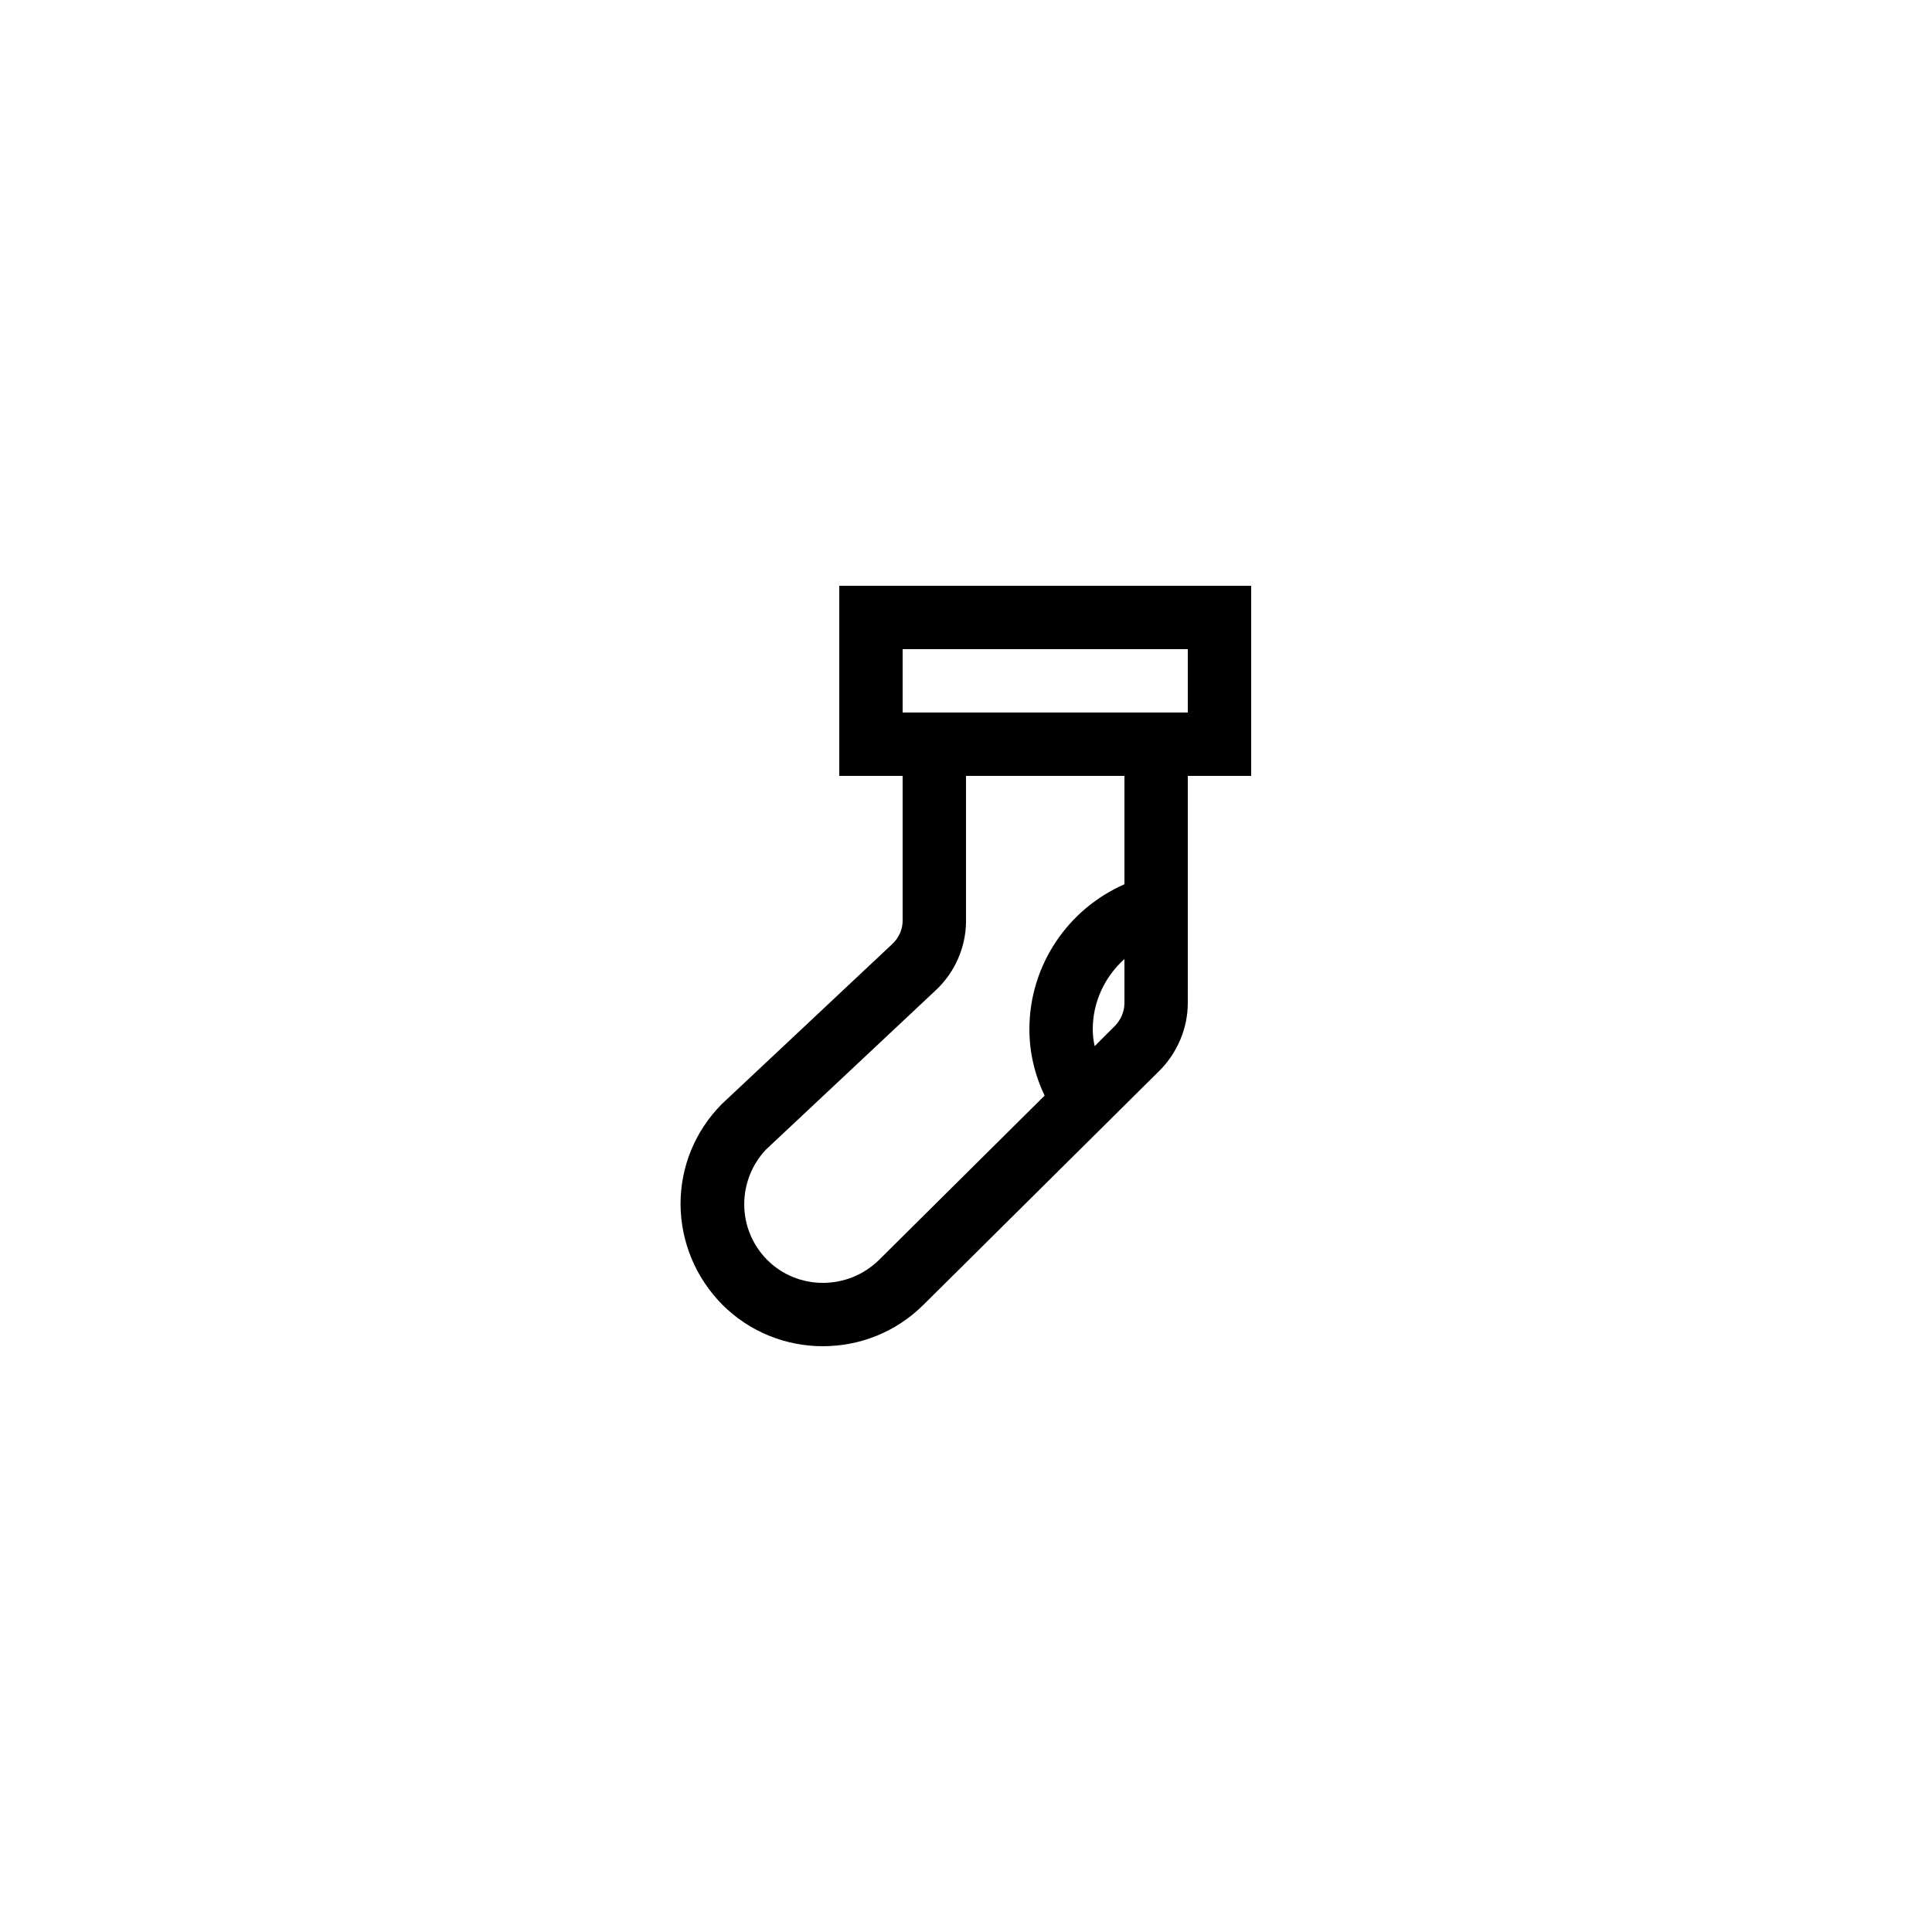
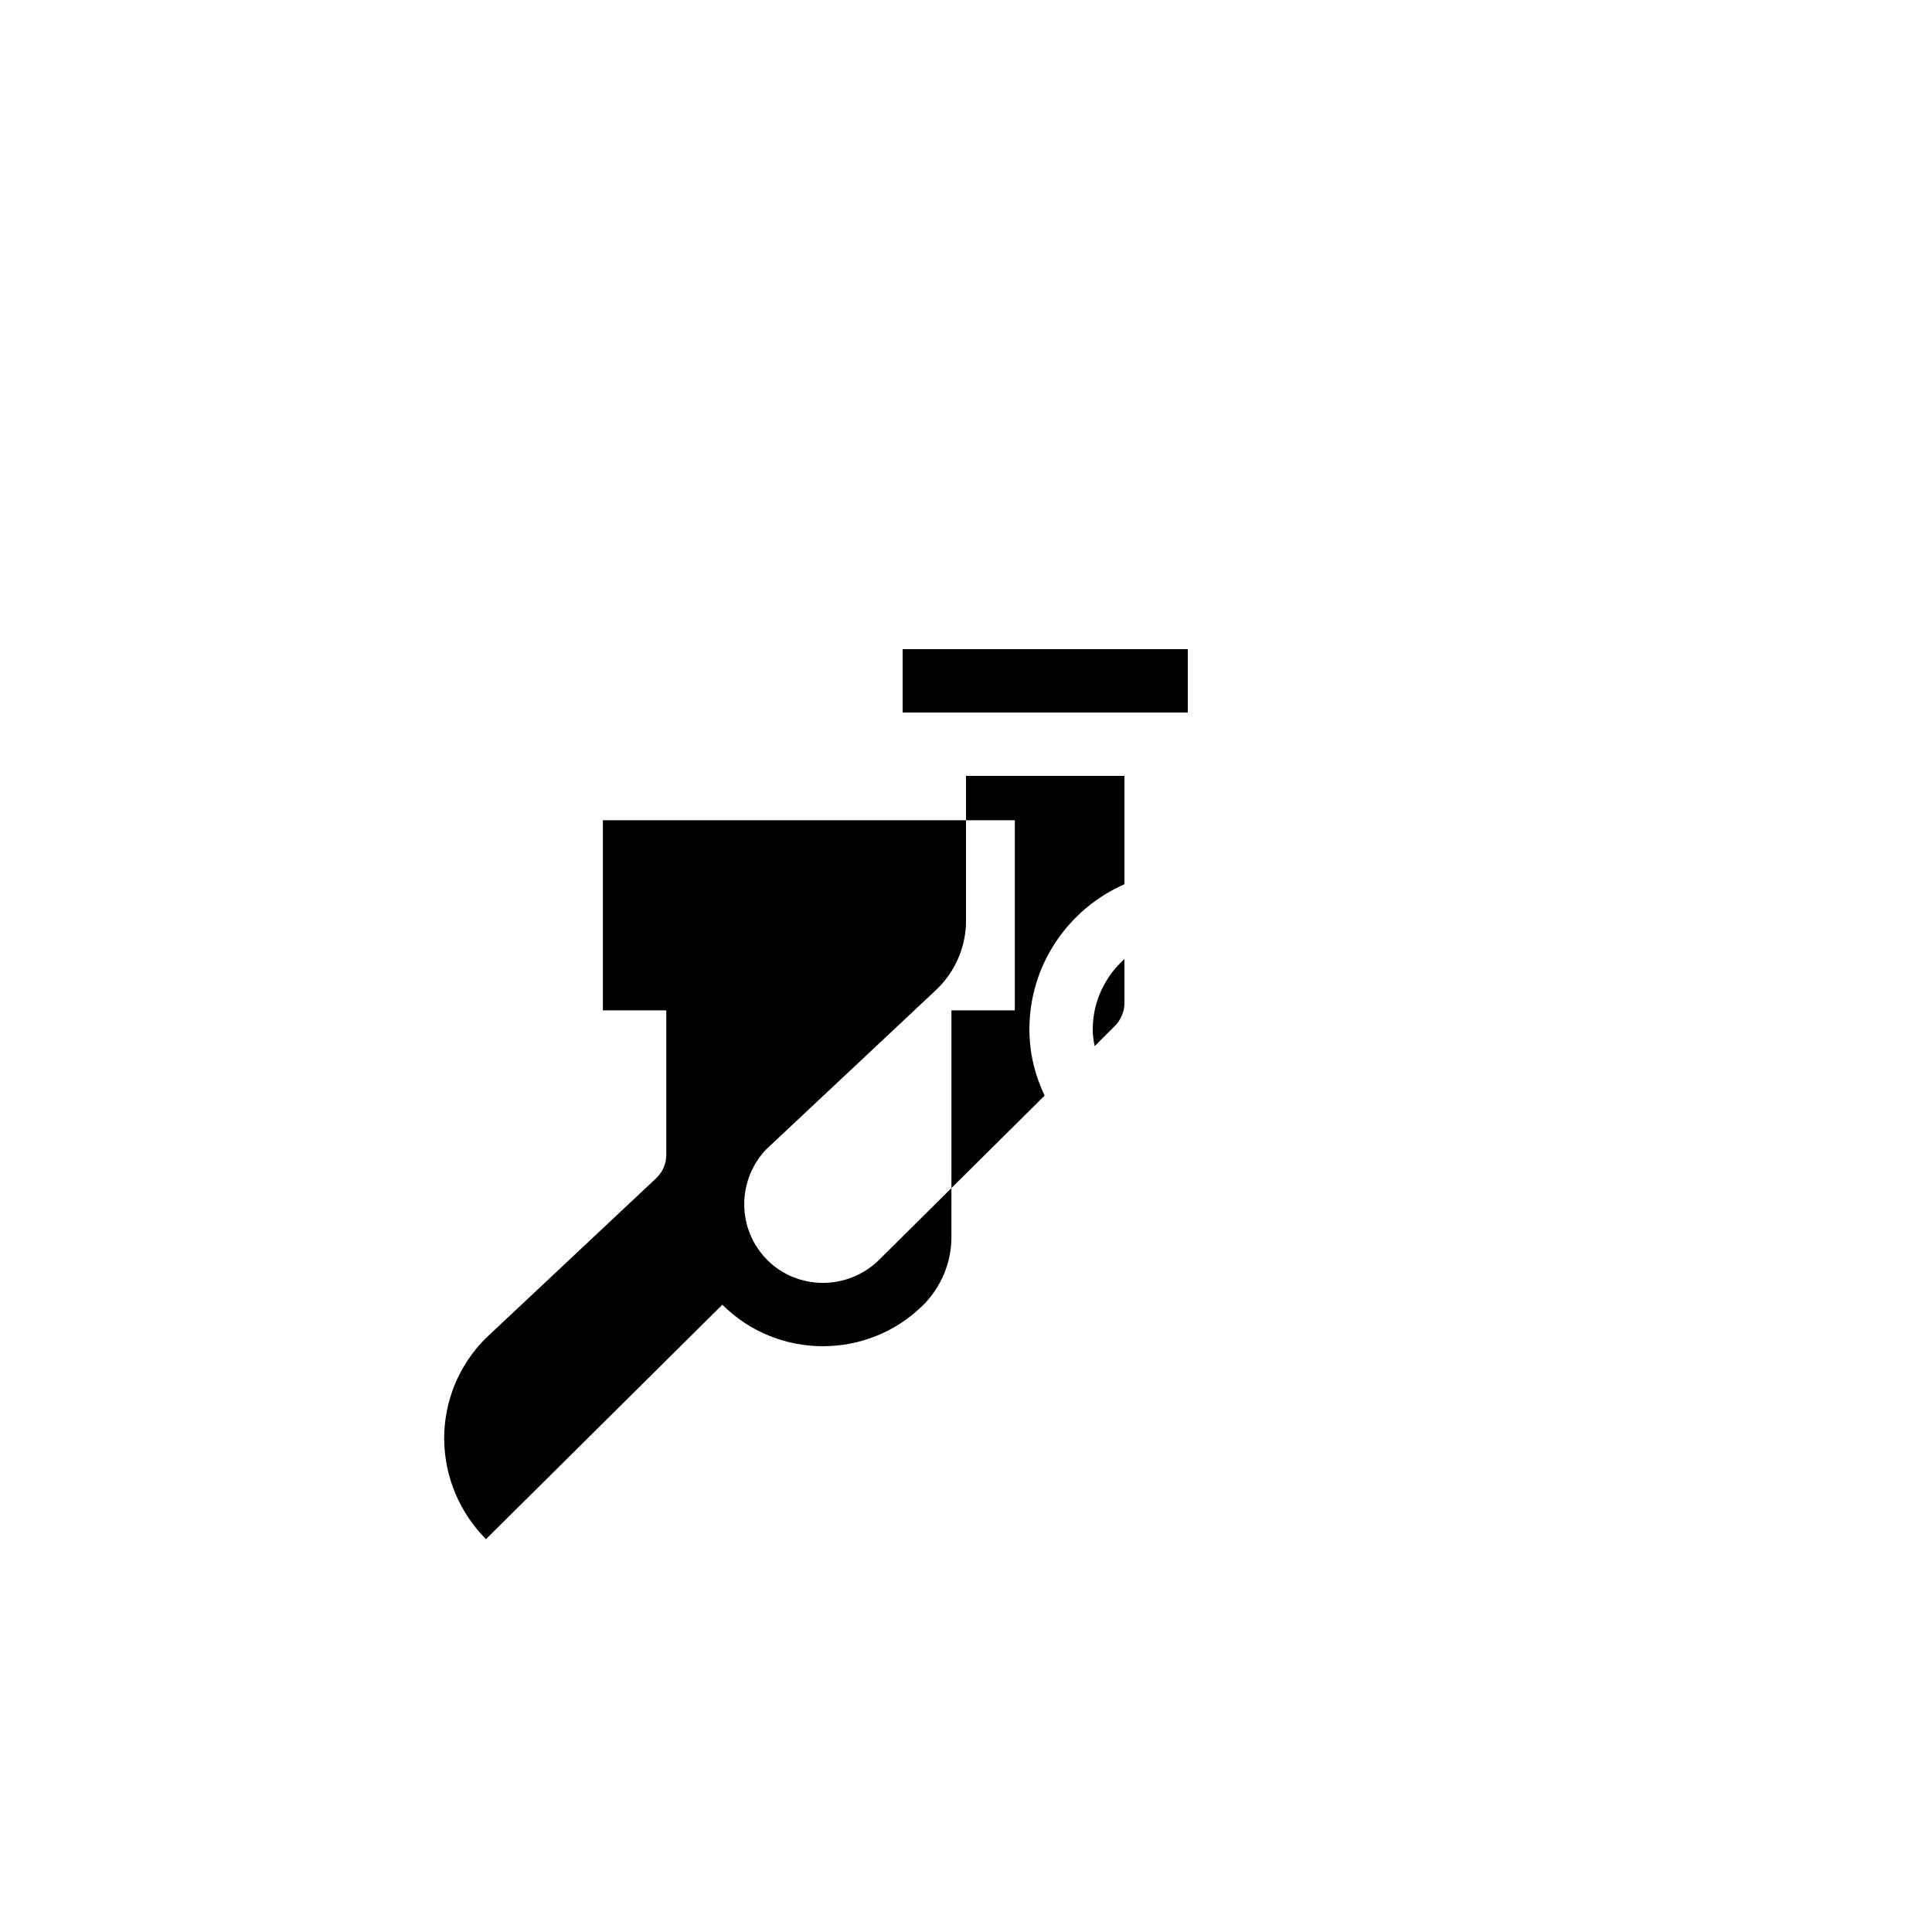
<svg xmlns="http://www.w3.org/2000/svg" fill="#000000" width="800px" height="800px" version="1.1" viewBox="144 144 512 512">
-   <path d="m335.43 489.76c7.305 7.305 16.961 11 26.617 11s19.23-3.609 26.617-10.914l62.641-62.137c4.703-4.703 7.473-11.25 7.473-17.887l0.004-18.223v-41.984h16.793v-50.383l-109.16 0.004v50.383h16.793v38.375c0 2.352-1.008 4.535-2.688 6.129l-45.258 42.488c-7.055 7.137-10.914 16.543-10.914 26.535 0.082 10.07 4.031 19.477 11.082 26.613zm106.56-79.938c0 2.184-0.922 4.367-2.434 5.961l-5.457 5.457c-0.34-1.512-0.508-2.938-0.508-4.449 0-7.391 3.273-14.023 8.398-18.641zm-58.781-93.793h75.57v16.793h-75.57zm-36.188 132.59 45.008-42.234c5.035-4.703 7.977-11.422 7.977-18.309v-38.457h41.984v28.719c-14.777 6.465-25.191 21.242-25.191 38.457 0 6.129 1.426 12.09 4.031 17.551l-43.914 43.578c-8.23 8.062-21.496 8.062-29.559 0-3.949-3.949-6.129-9.238-6.129-14.777 0-5.543 2.18-10.75 5.793-14.527z" />
+   <path d="m335.43 489.76c7.305 7.305 16.961 11 26.617 11s19.23-3.609 26.617-10.914c4.703-4.703 7.473-11.25 7.473-17.887l0.004-18.223v-41.984h16.793v-50.383l-109.16 0.004v50.383h16.793v38.375c0 2.352-1.008 4.535-2.688 6.129l-45.258 42.488c-7.055 7.137-10.914 16.543-10.914 26.535 0.082 10.07 4.031 19.477 11.082 26.613zm106.56-79.938c0 2.184-0.922 4.367-2.434 5.961l-5.457 5.457c-0.34-1.512-0.508-2.938-0.508-4.449 0-7.391 3.273-14.023 8.398-18.641zm-58.781-93.793h75.57v16.793h-75.57zm-36.188 132.59 45.008-42.234c5.035-4.703 7.977-11.422 7.977-18.309v-38.457h41.984v28.719c-14.777 6.465-25.191 21.242-25.191 38.457 0 6.129 1.426 12.09 4.031 17.551l-43.914 43.578c-8.23 8.062-21.496 8.062-29.559 0-3.949-3.949-6.129-9.238-6.129-14.777 0-5.543 2.18-10.75 5.793-14.527z" />
</svg>